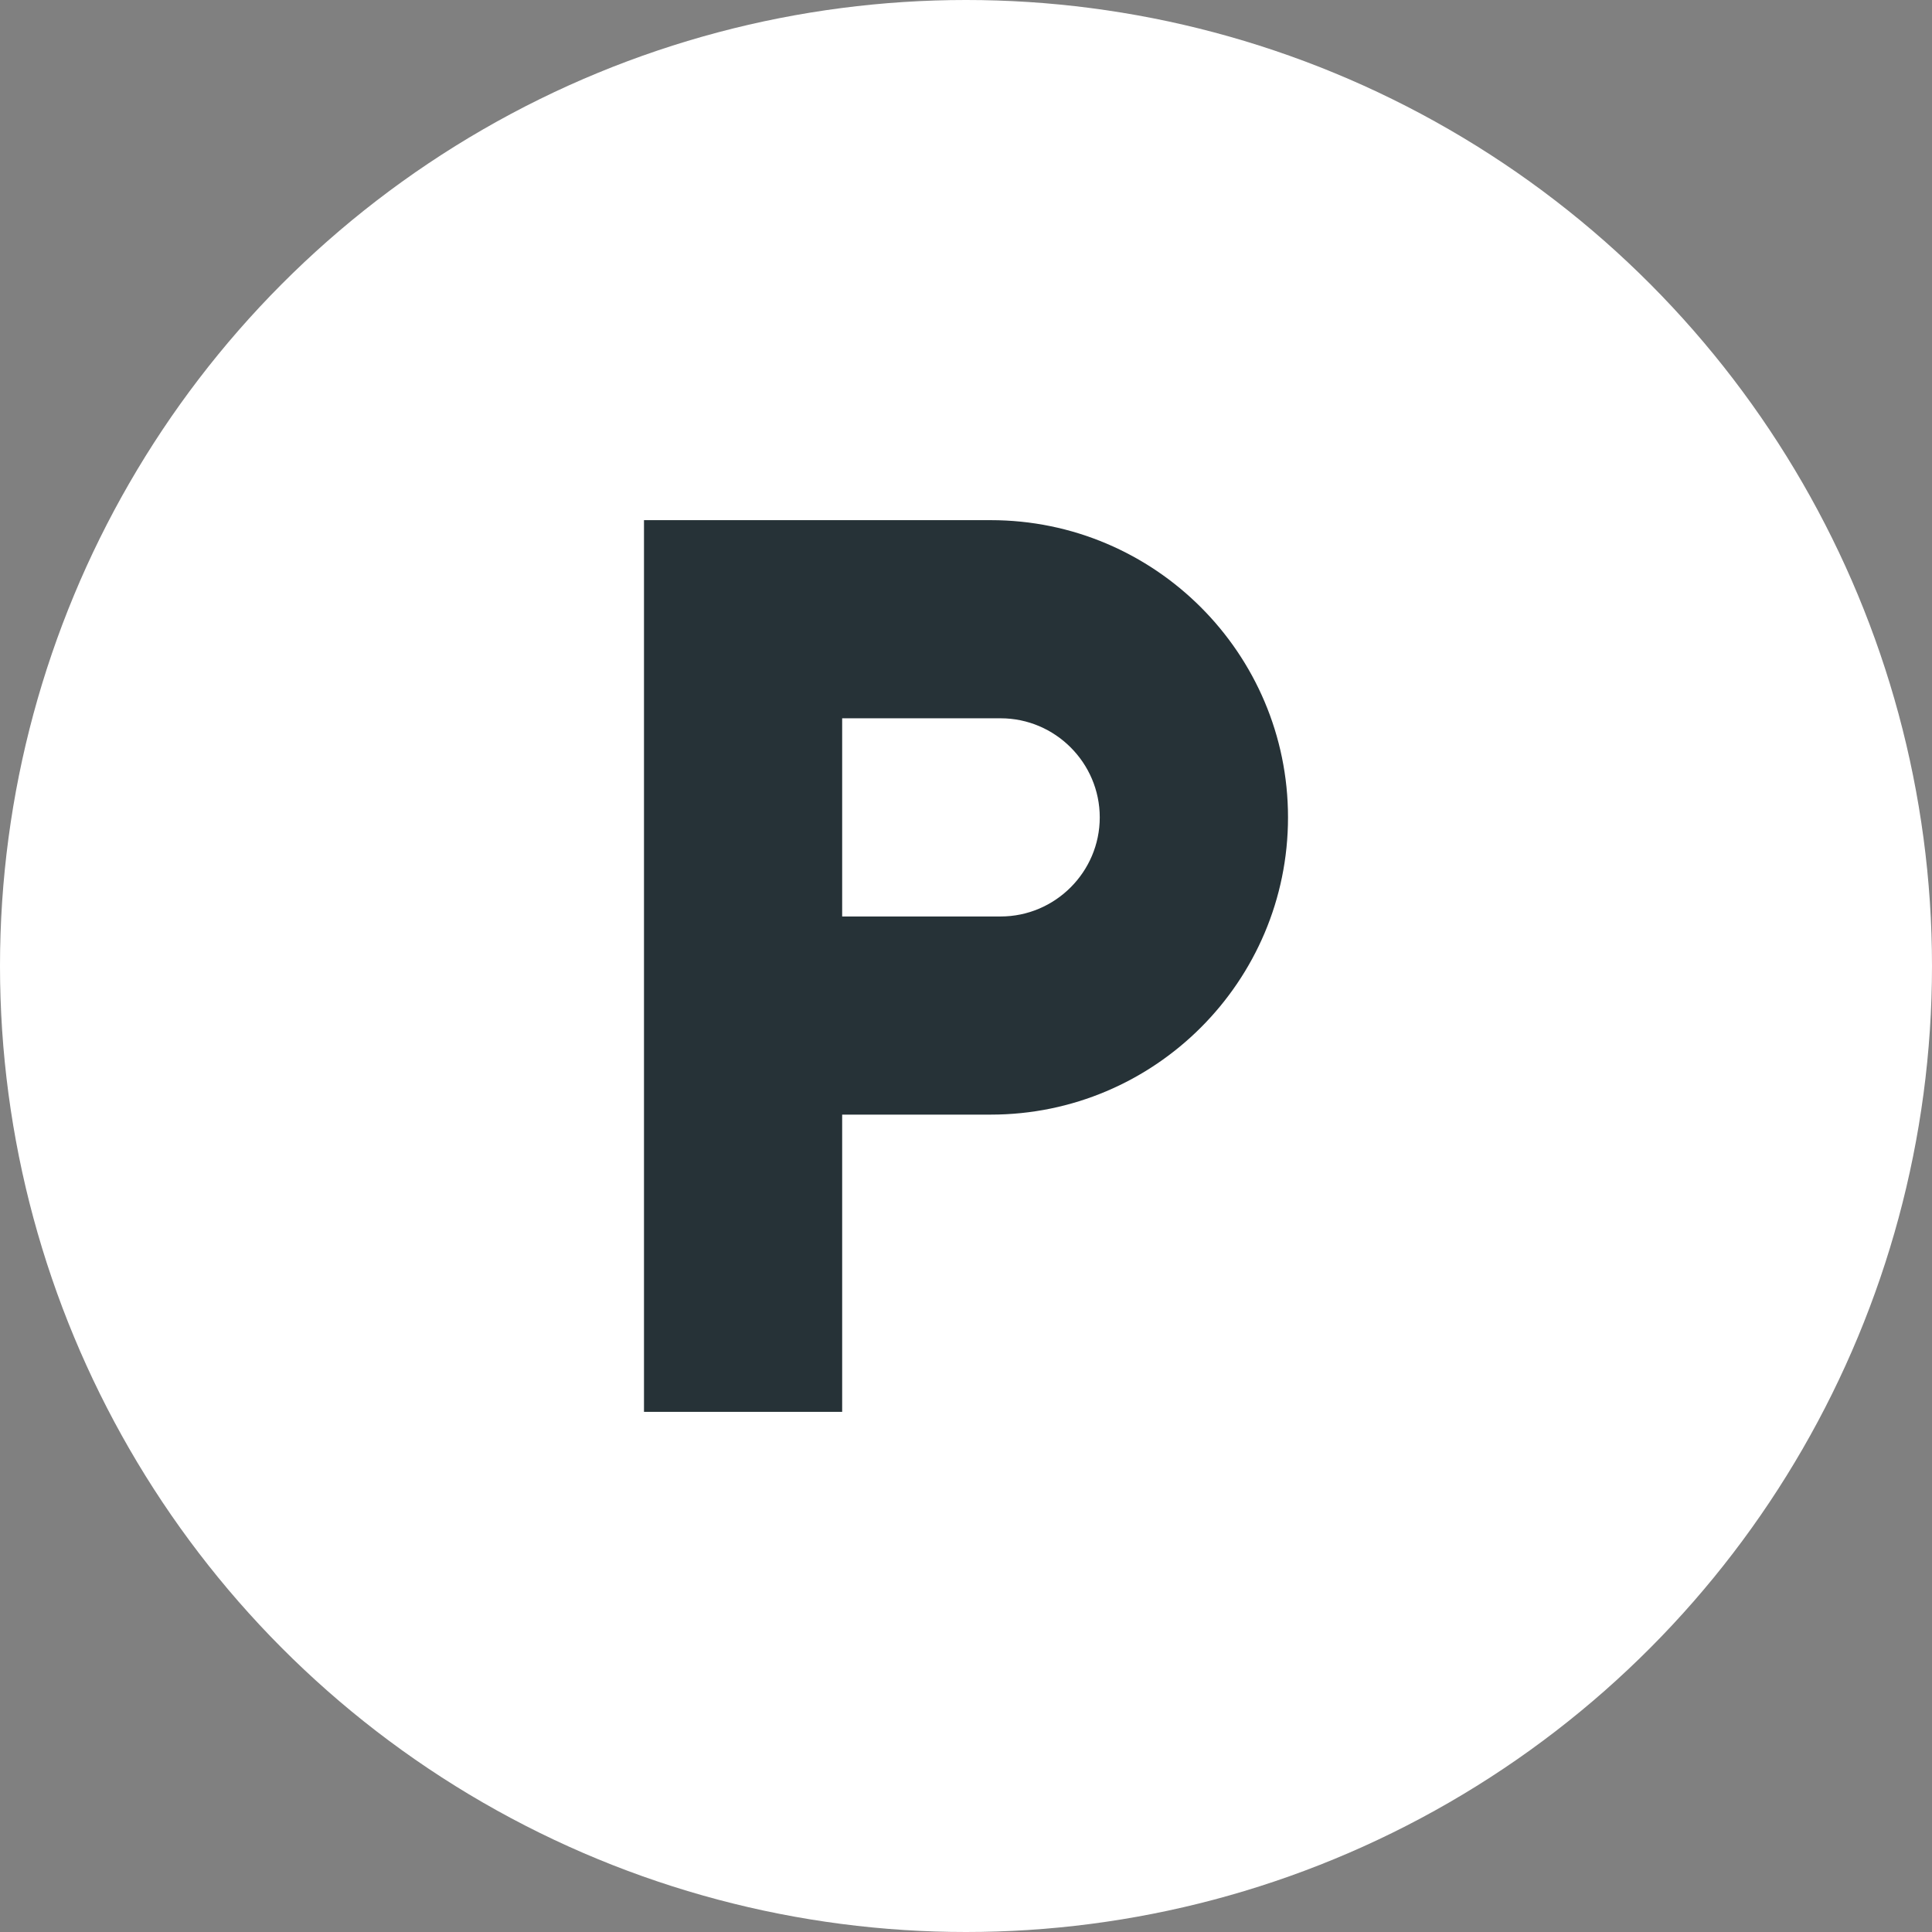
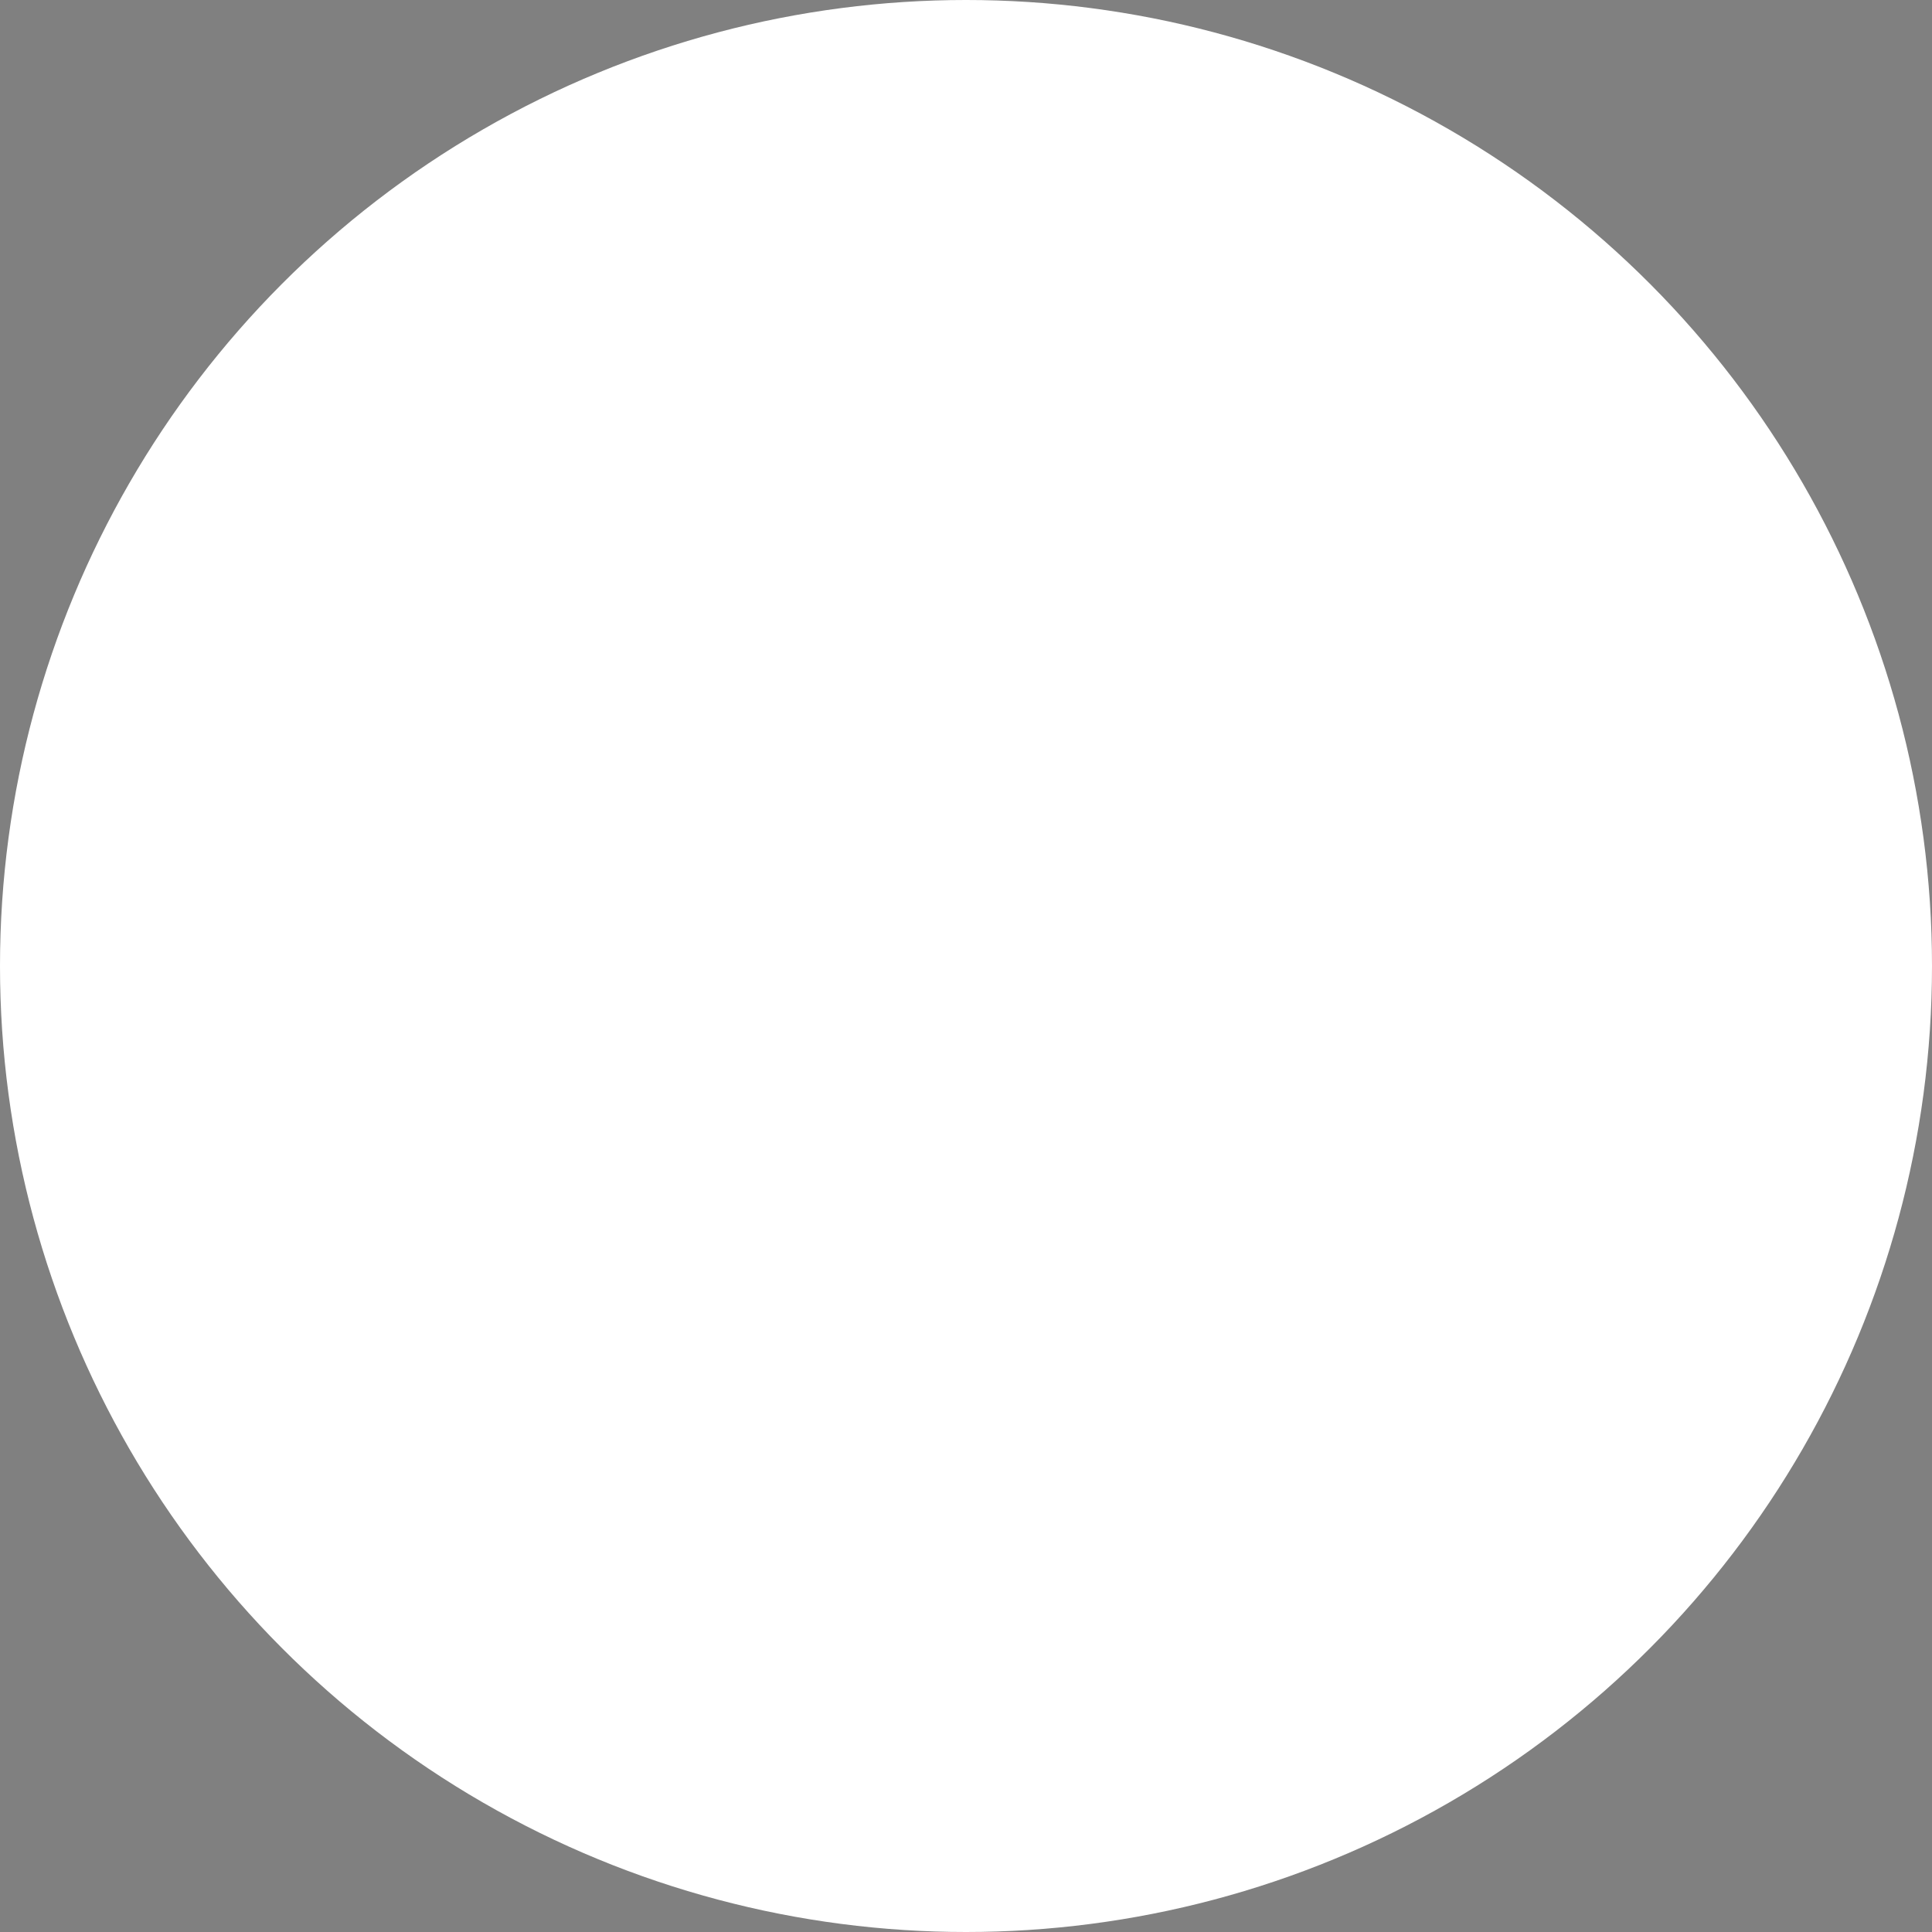
<svg xmlns="http://www.w3.org/2000/svg" width="52" height="52" viewBox="0 0 52 52" fill="none">
  <rect x="0" y="0" width="52" height="52" fill="#808080" stroke="none" />
  <g style="mix-blend-mode:multiply">
    <circle cx="26" cy="26" r="26" fill="white" />
  </g>
-   <path d="M26.667 14H17.333V38H22.667V30H26.667C31.08 30 34.667 26.413 34.667 22C34.667 17.587 31.08 14 26.667 14ZM26.933 24.667H22.667V19.333H26.933C28.4 19.333 29.6 20.533 29.6 22C29.6 23.467 28.4 24.667 26.933 24.667Z" fill="#263237" />
</svg>